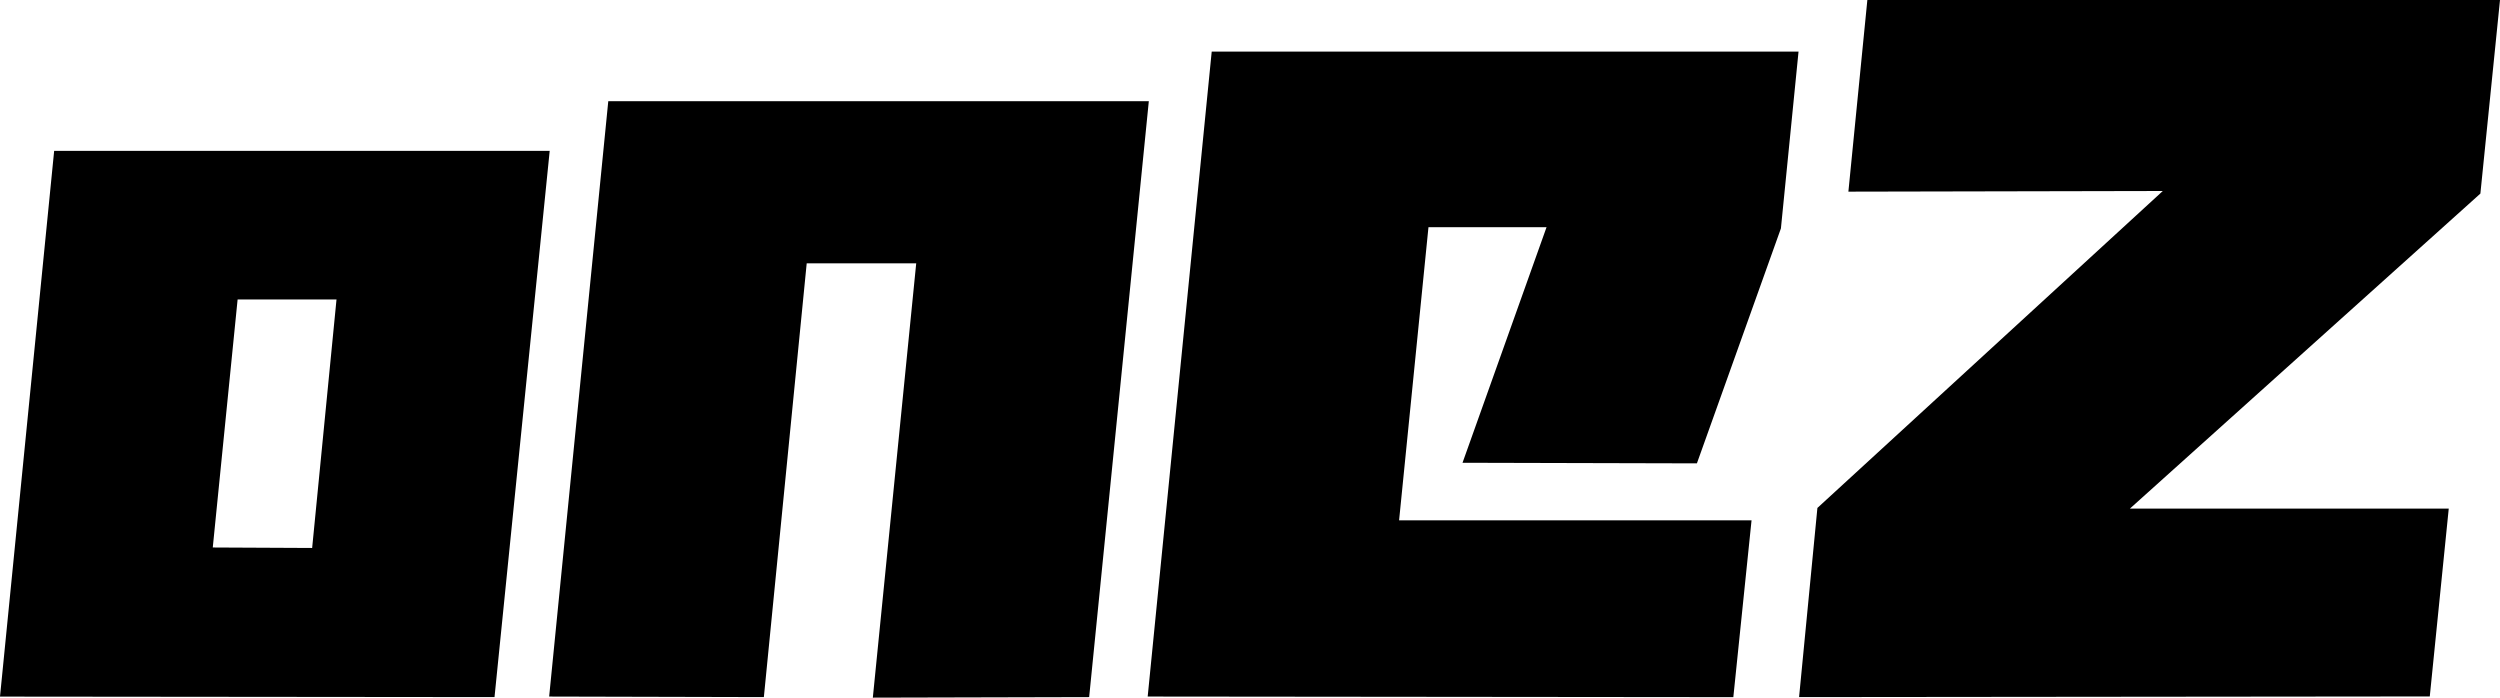
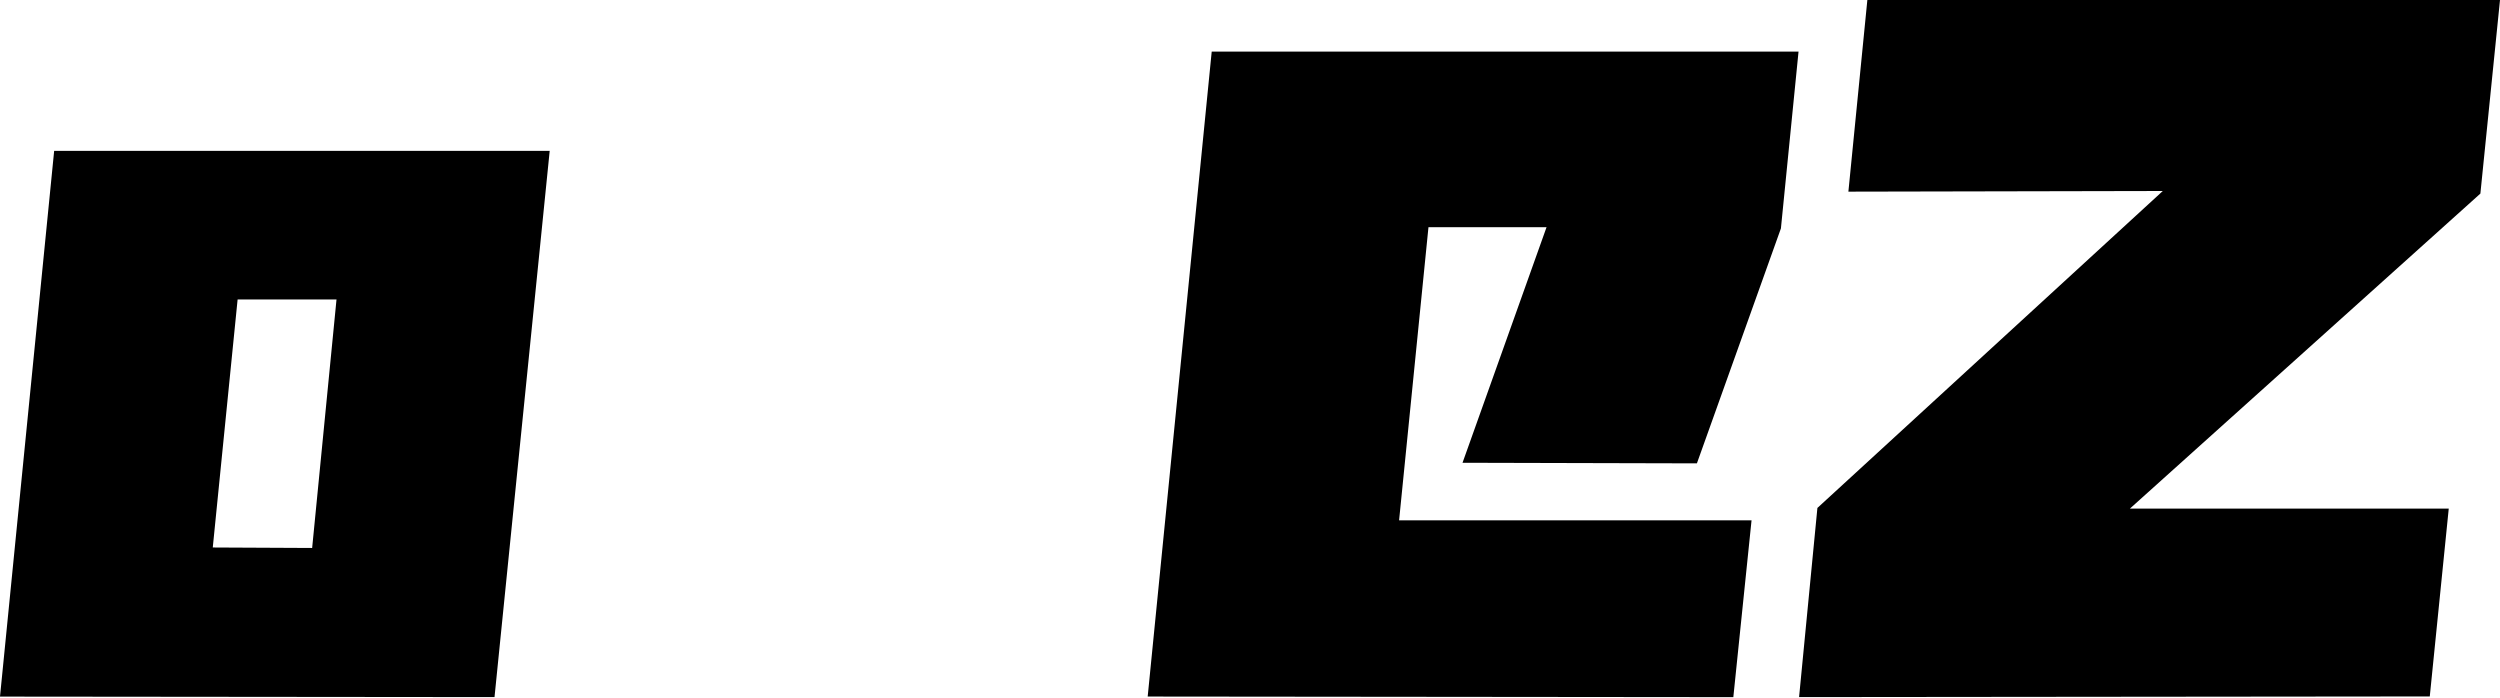
<svg xmlns="http://www.w3.org/2000/svg" id="Layer_2" data-name="Layer 2" viewBox="0 0 463.89 129.45">
  <g id="Layer_3" data-name="Layer 3">
    <g>
      <path d="M102,27.99l-10.24,101.36-91.76-.09L10.05,27.99h91.95ZM62.44,55.57h-18.35l-4.61,46.02,18.44.09,4.52-46.11Z" />
-       <path d="M213.17,18.78l-11.07,110.57-40.14.1,8.05-80.59h-20.32l-7.95,80.49-39.84-.1,10.97-110.47h100.31Z" />
      <path d="M333.73,9.57l-3.27,32.81-15.59,43.6-43.49-.11,15.59-43.71h-21.91l-5.45,54.39h65.4l-3.38,32.81-108.67-.11,11.88-119.67h108.89Z" />
      <path d="M463.89,0l-3.64,35.92-65.03,58.45h59.16l-3.52,34.86-117.03.12,3.4-35.1,64.09-58.81-58.34.12,3.52-35.57h117.38Z" />
    </g>
  </g>
</svg>